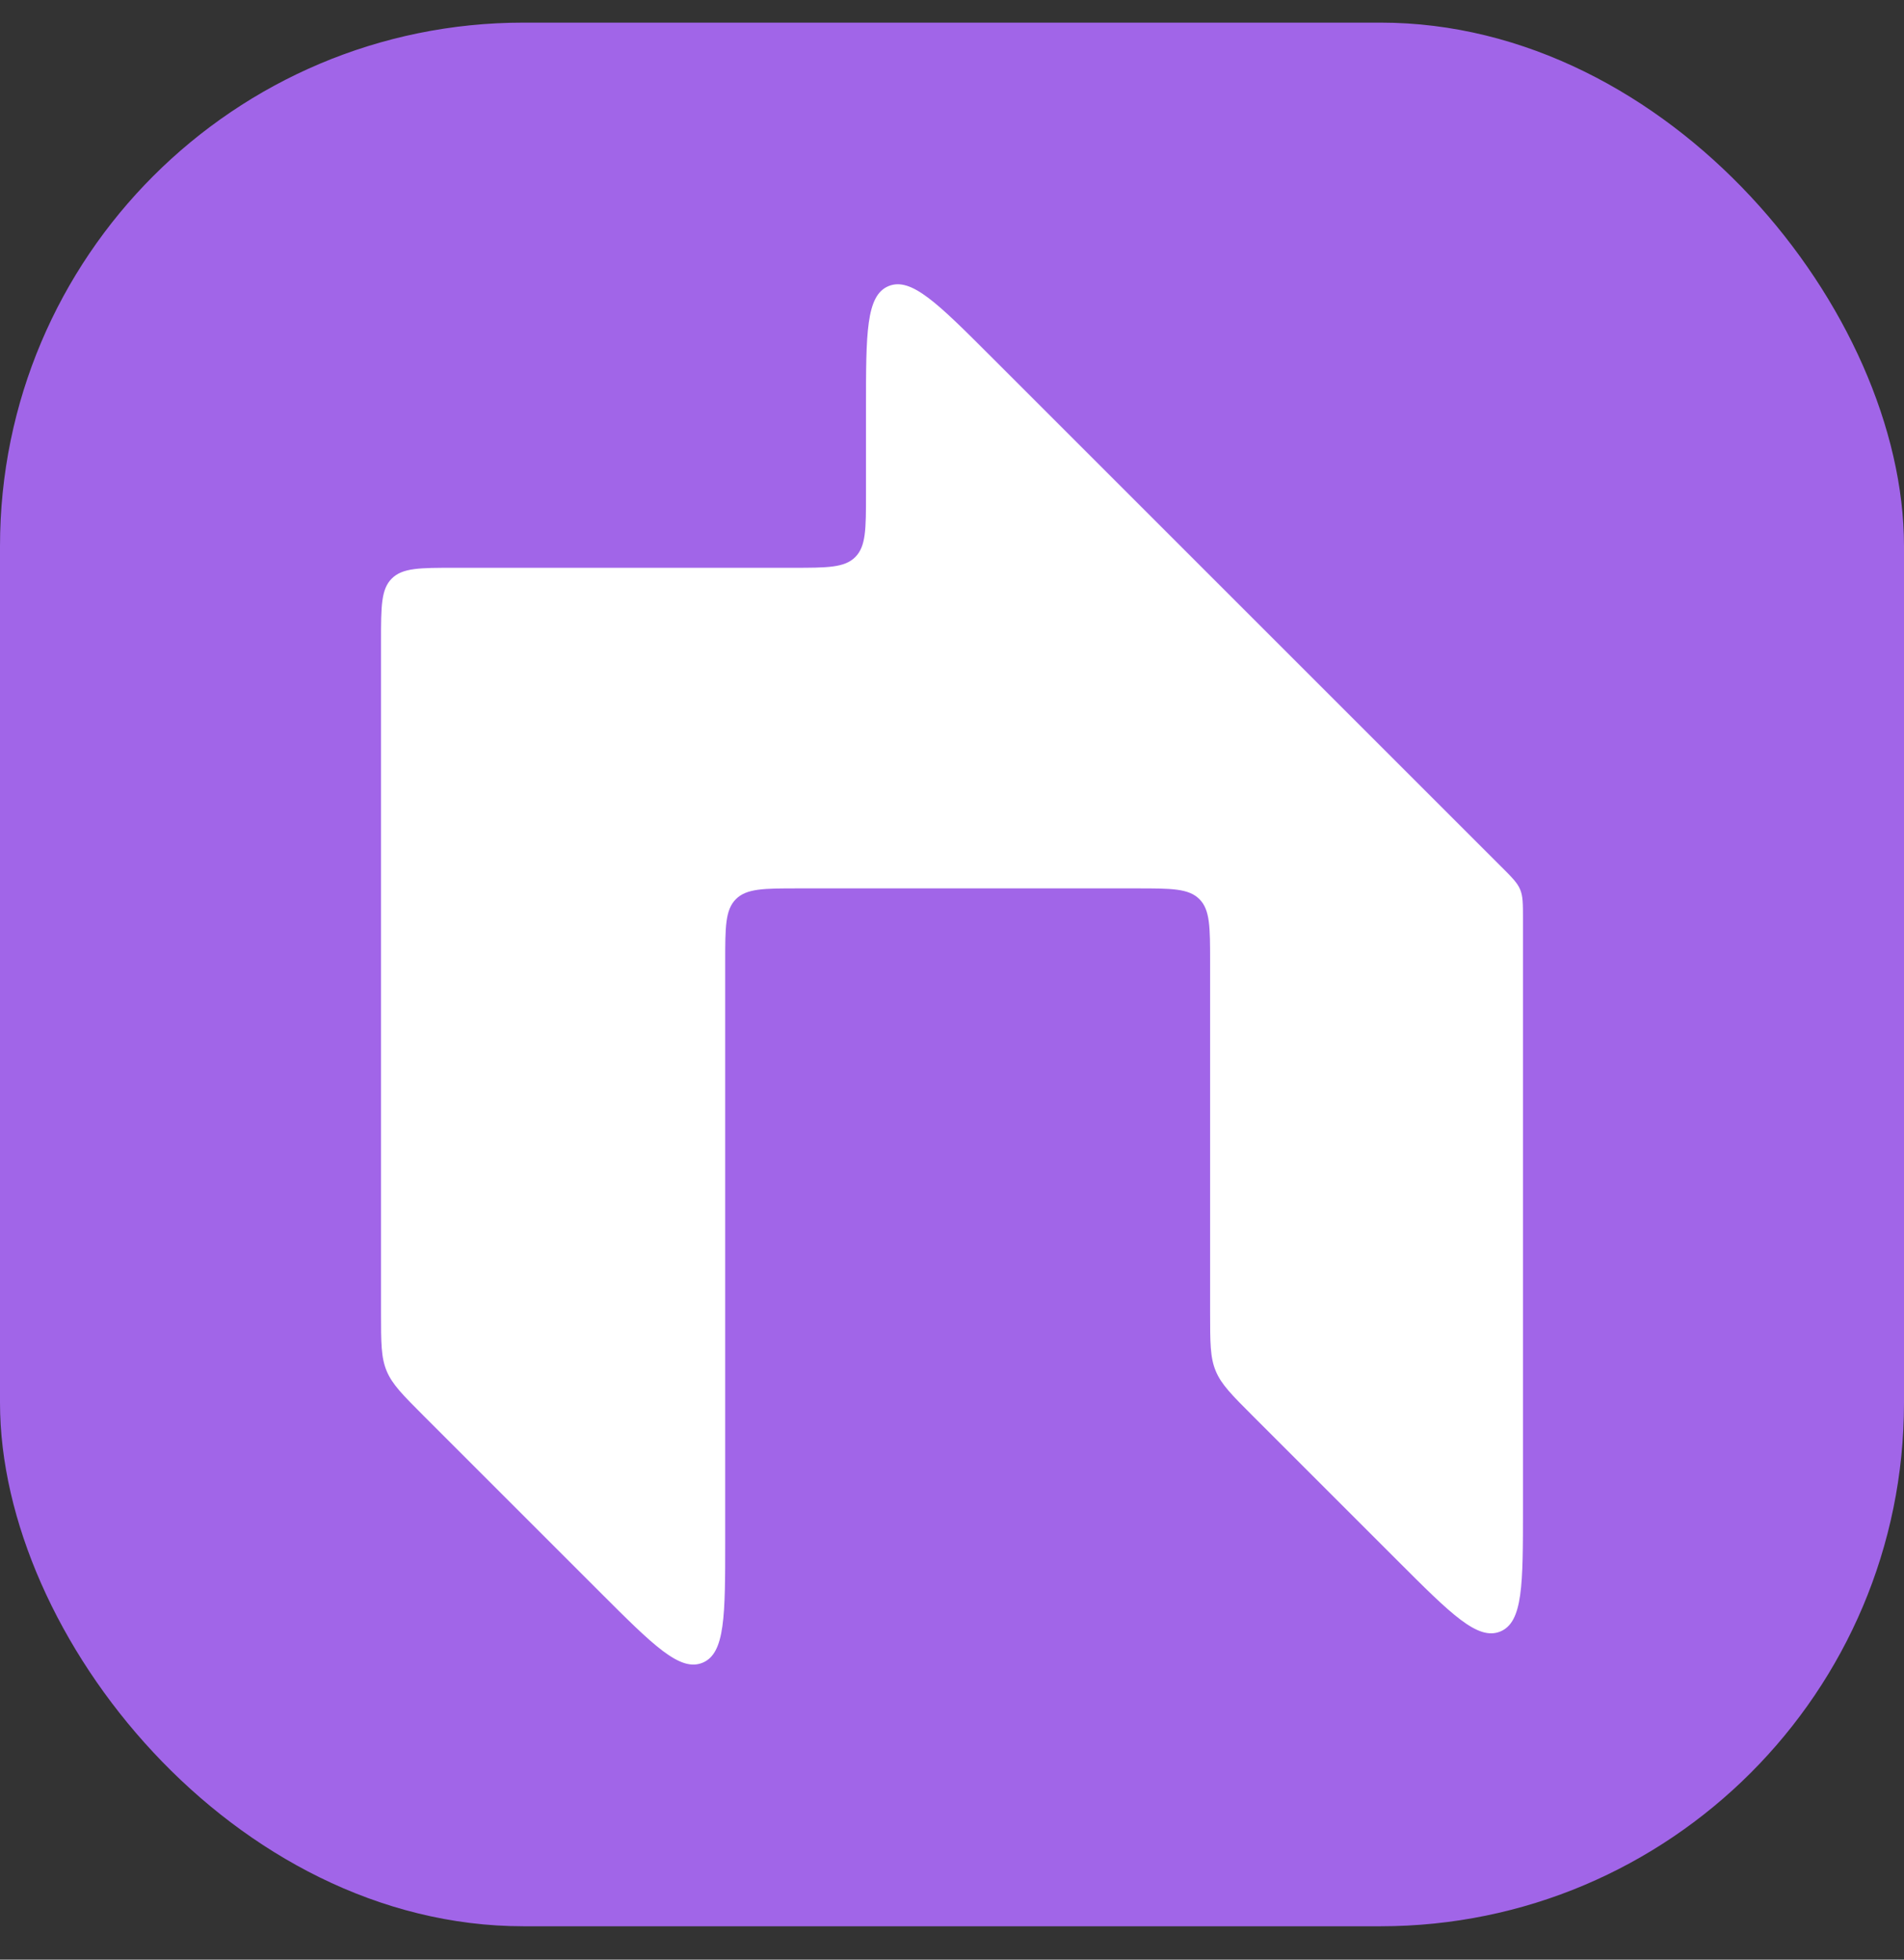
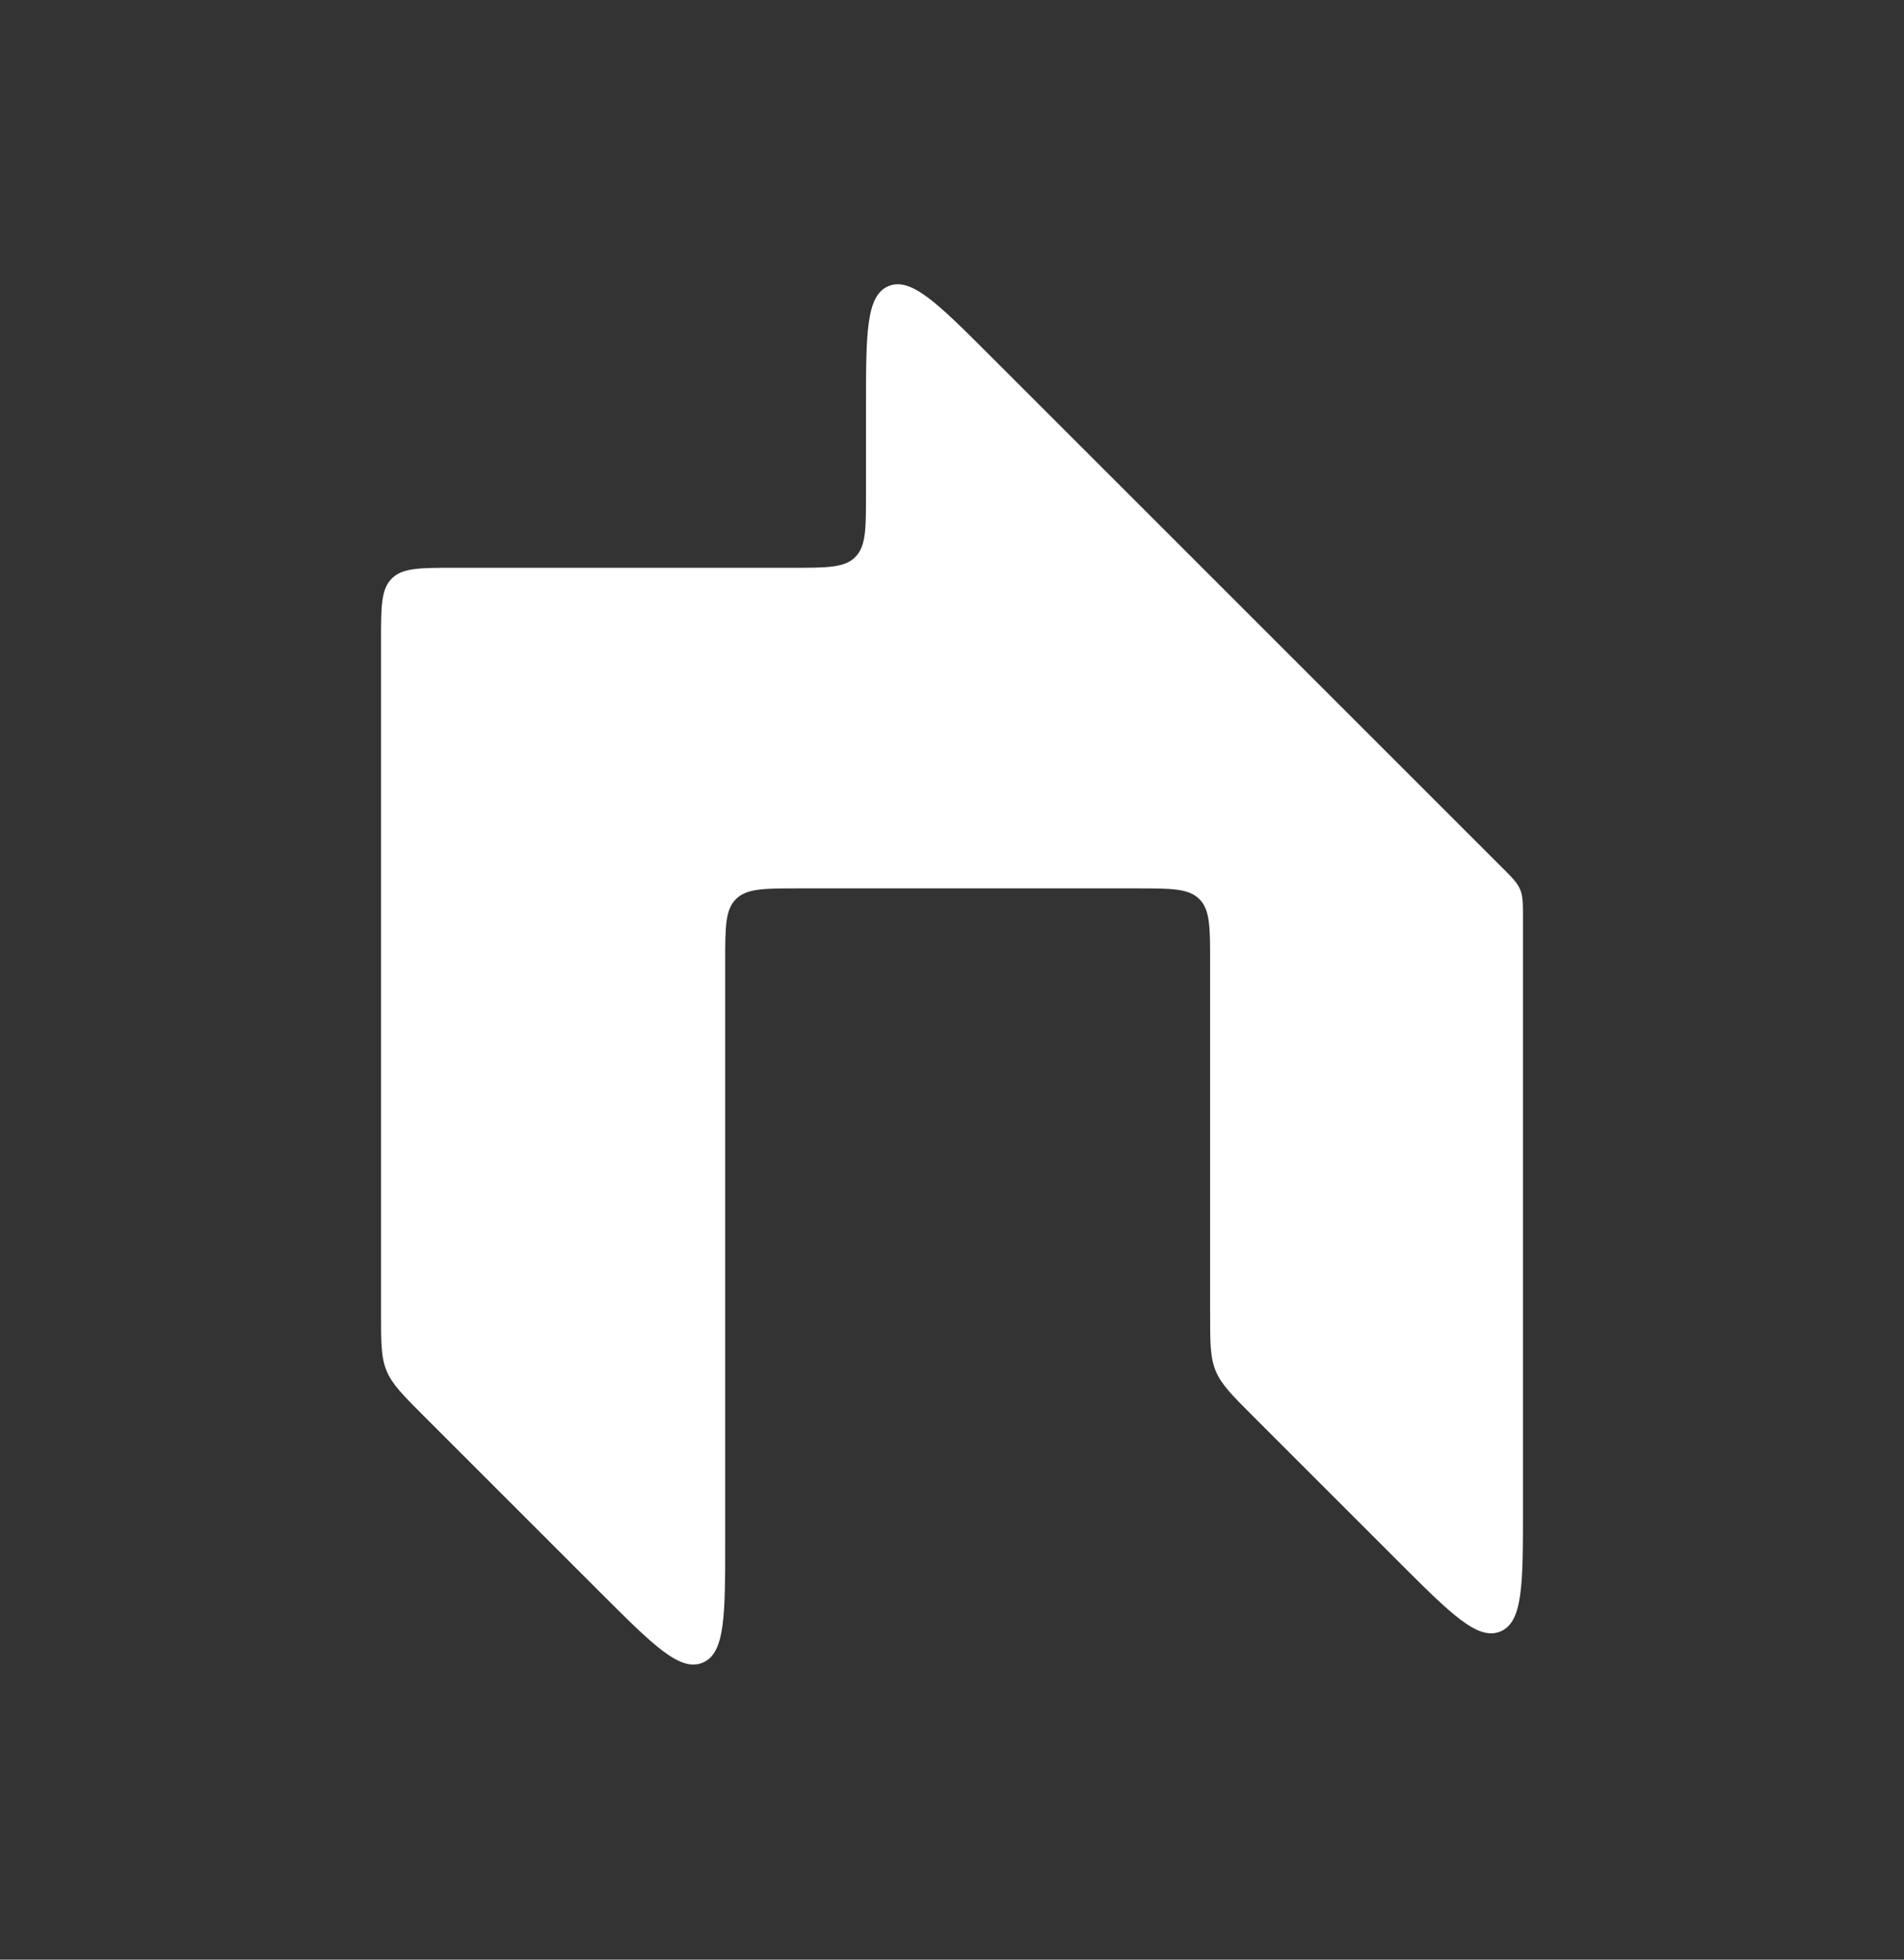
<svg xmlns="http://www.w3.org/2000/svg" width="34" height="35" viewBox="0 0 34 35" fill="none">
  <rect x="0" y="0" width="34" height="35" fill="#333333" stroke="none" />
-   <rect y="0.404" width="34" height="34" rx="9.35" fill="#A165E8" />
  <path d="M6.804 23.443V11.449C6.804 10.832 6.804 10.524 6.996 10.333C7.188 10.141 7.496 10.141 8.112 10.141H14.156C14.773 10.141 15.081 10.141 15.272 9.95C15.464 9.758 15.464 9.45 15.464 8.833V7.293C15.464 5.949 15.464 5.277 15.867 5.11C16.271 4.943 16.746 5.418 17.696 6.368L26.812 15.484L26.813 15.484C27.002 15.673 27.096 15.768 27.146 15.888C27.196 16.008 27.196 16.142 27.196 16.409V26.956C27.196 28.3 27.196 28.971 26.792 29.139C26.388 29.306 25.913 28.831 24.963 27.881L24.963 27.881L22.375 25.293C21.997 24.915 21.808 24.726 21.709 24.485C21.609 24.245 21.609 23.978 21.609 23.443V17.175C21.609 16.559 21.609 16.25 21.418 16.059C21.226 15.867 20.918 15.867 20.301 15.867H14.257C13.641 15.867 13.333 15.867 13.141 16.059C12.95 16.25 12.95 16.559 12.95 17.175V27.515C12.95 28.858 12.95 29.53 12.546 29.697C12.143 29.864 11.668 29.39 10.717 28.439L7.571 25.293C7.193 24.915 7.004 24.726 6.904 24.485C6.804 24.245 6.804 23.978 6.804 23.443Z" fill="white" />
</svg>